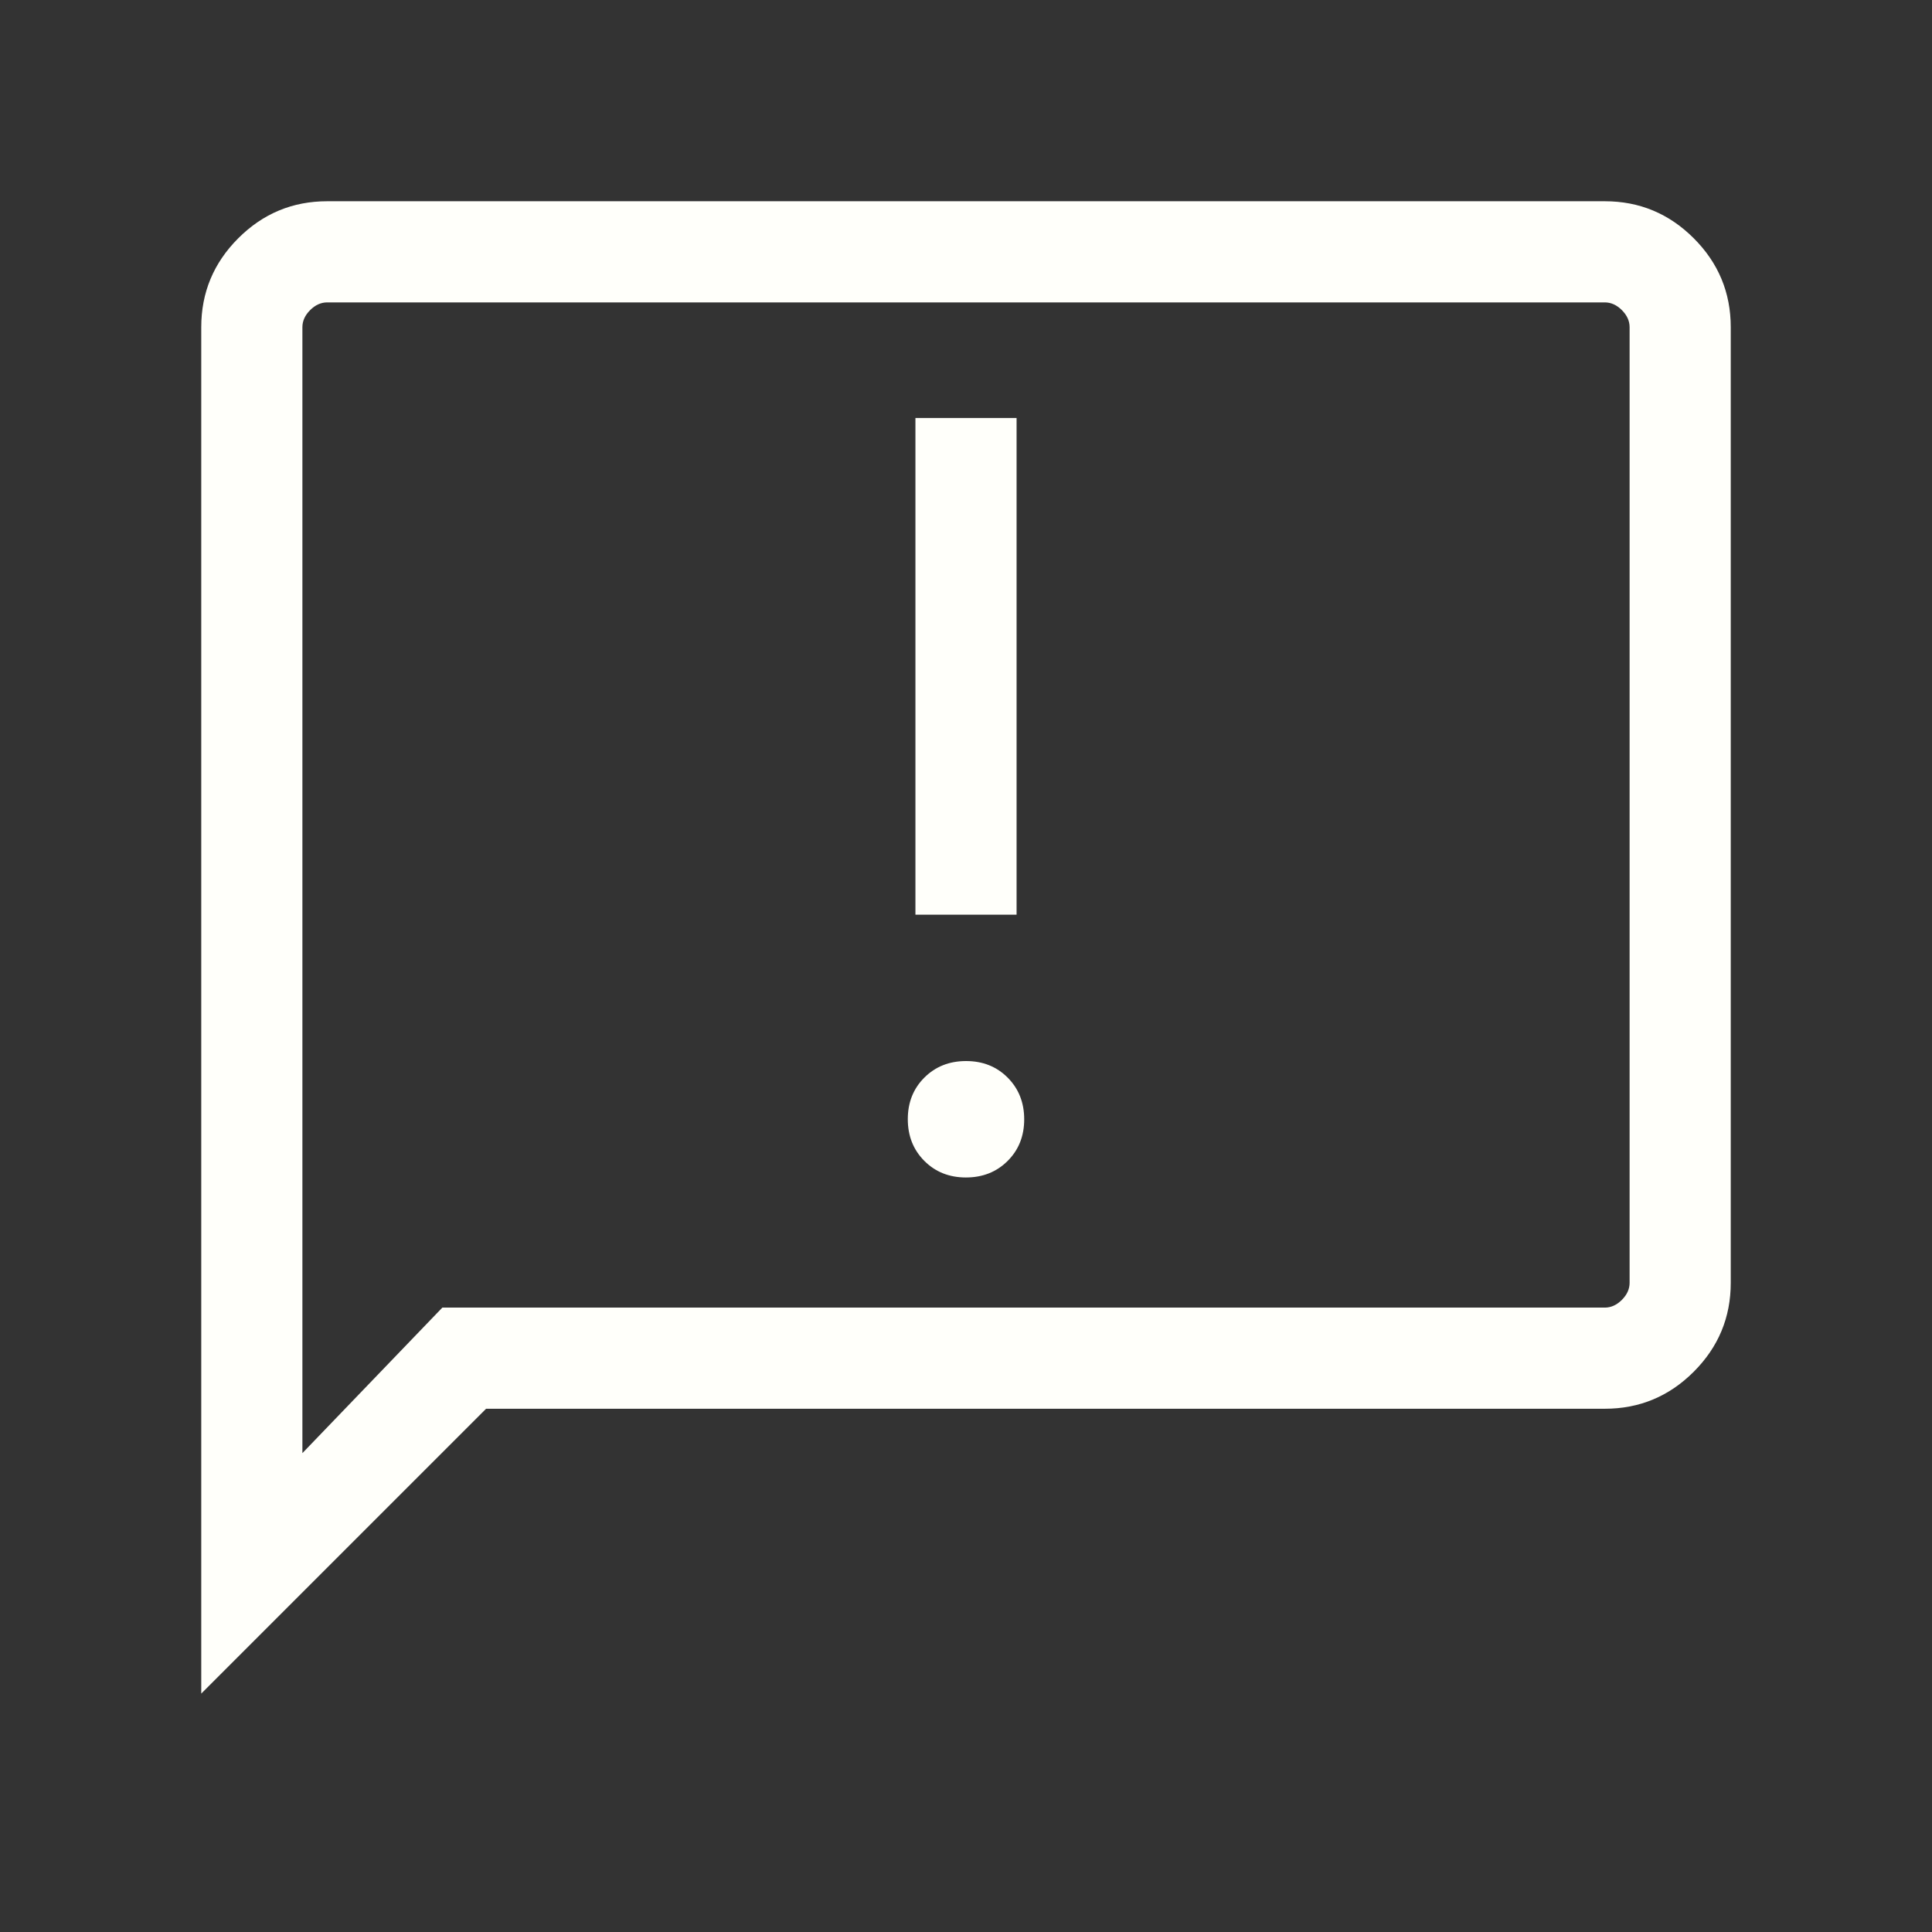
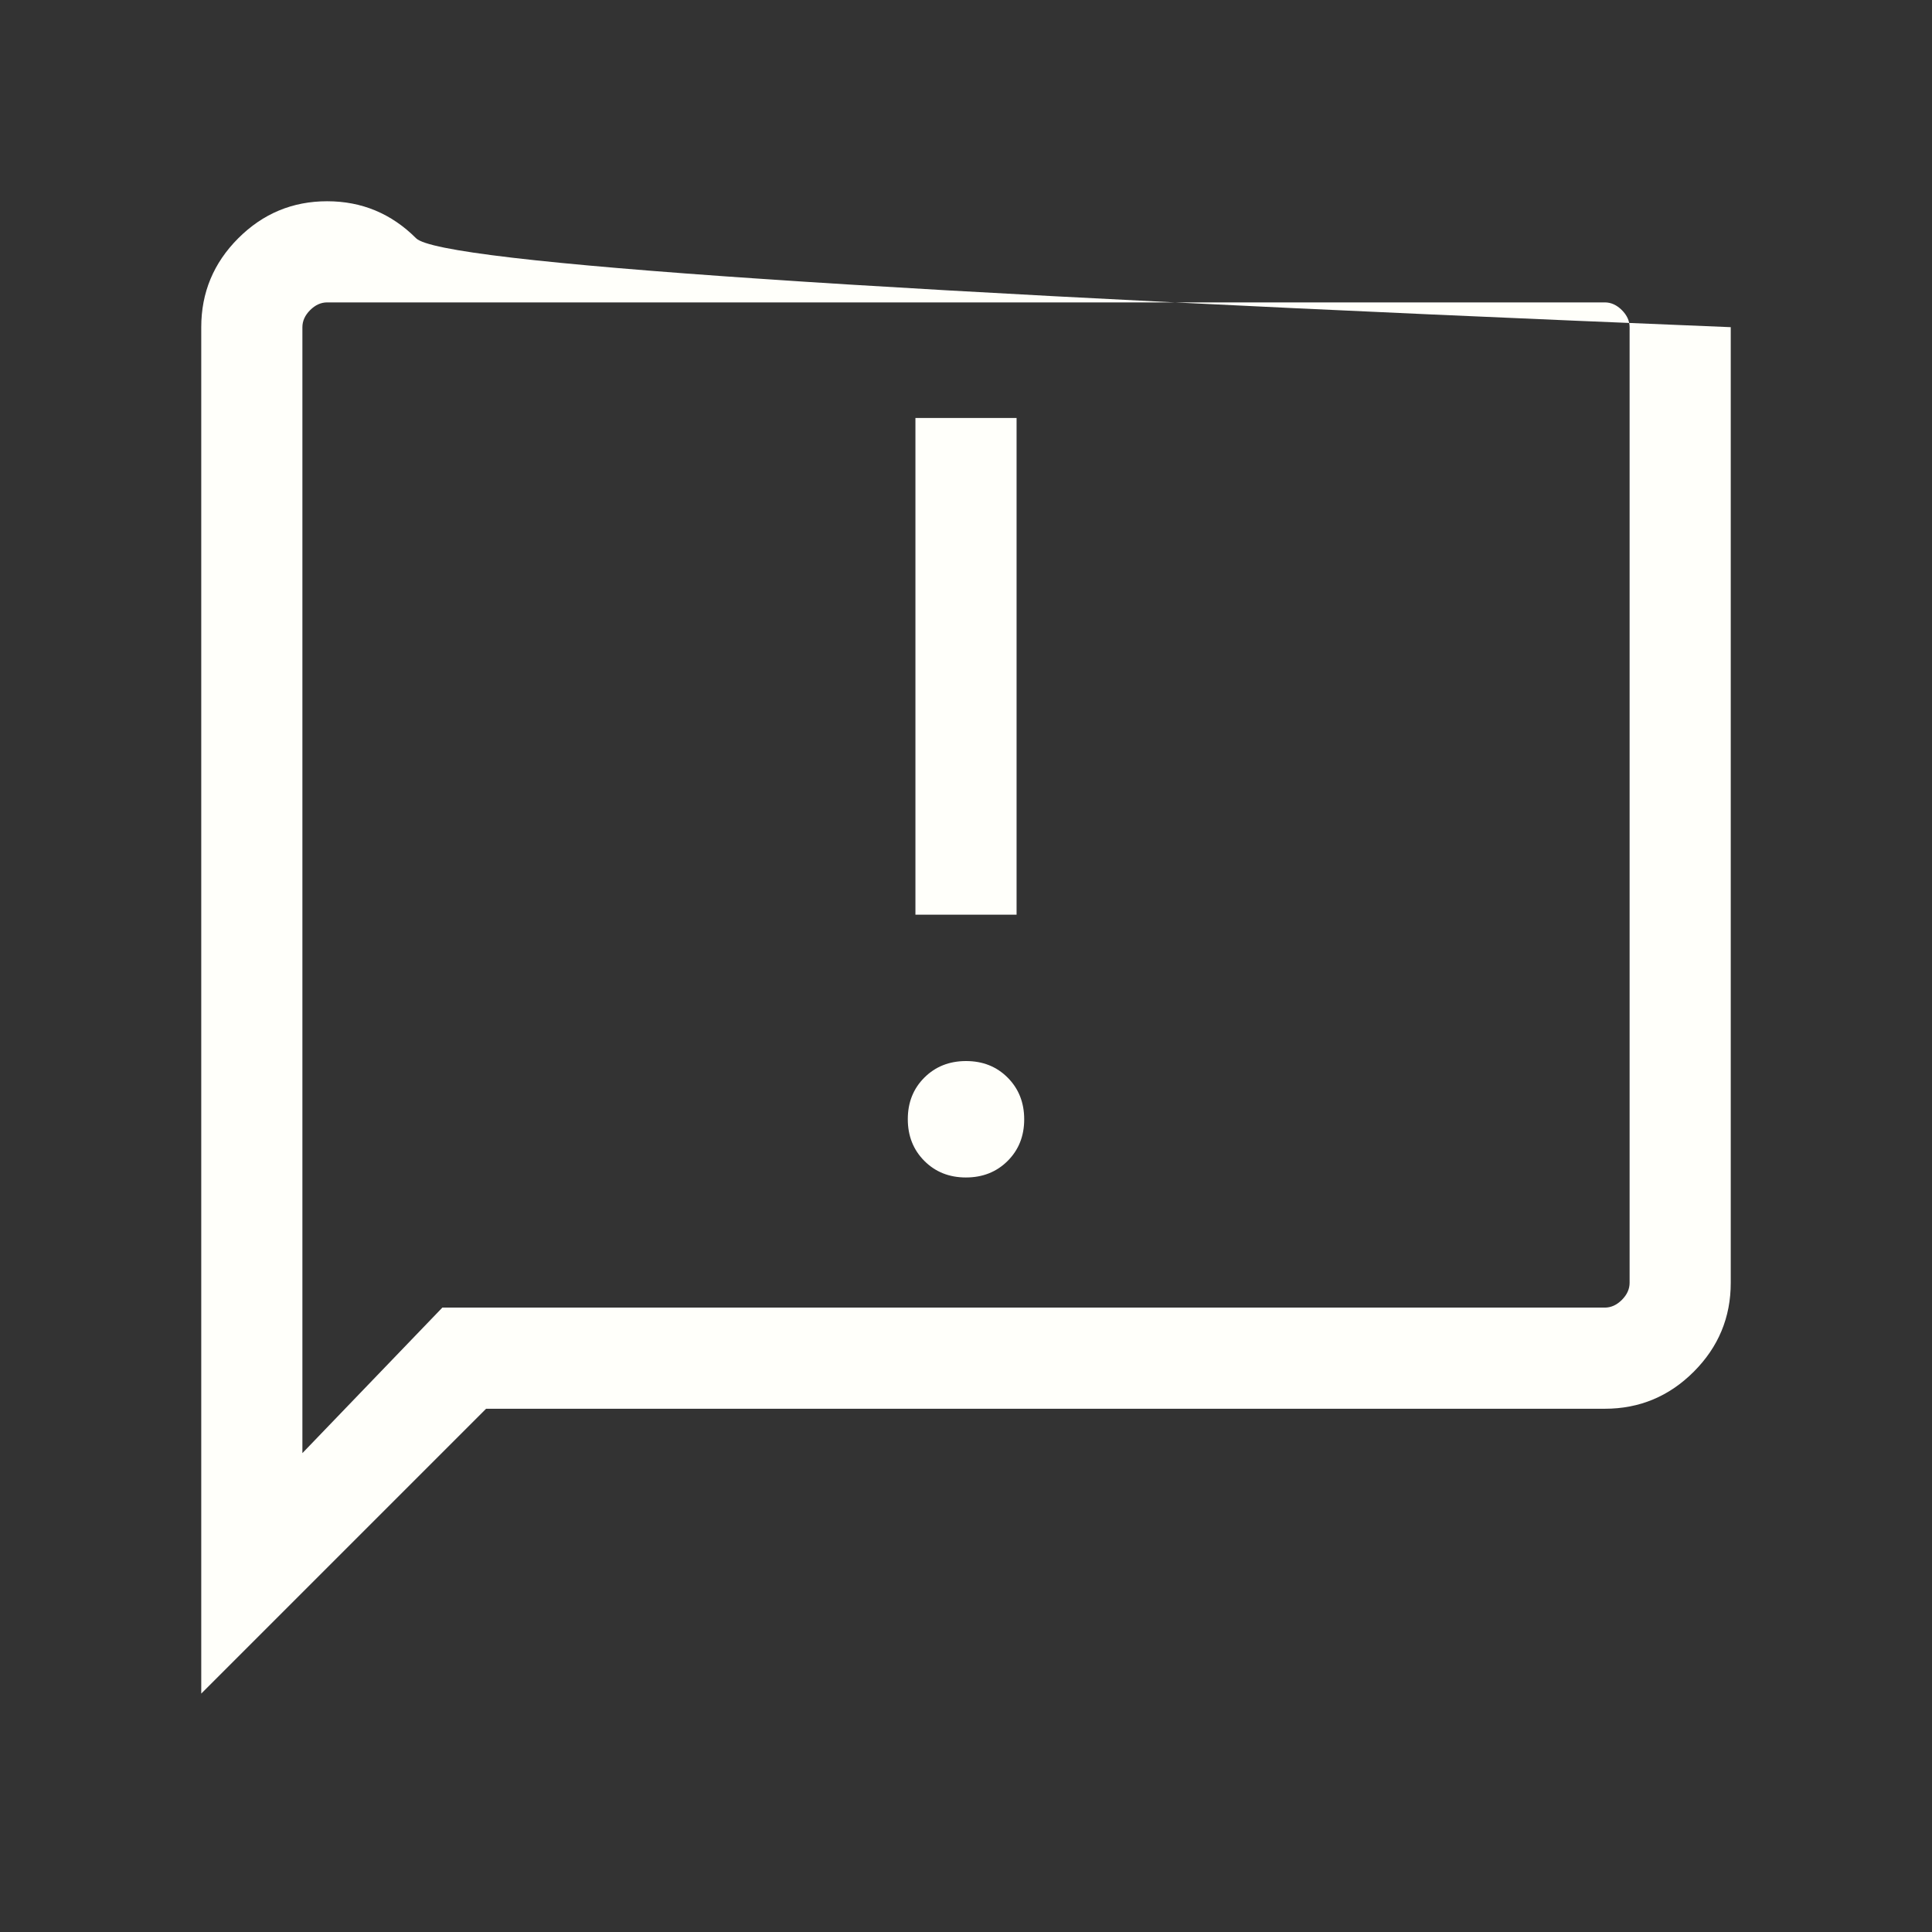
<svg xmlns="http://www.w3.org/2000/svg" height="40px" viewBox="0 -960 960 960" width="40px" fill="#fffffa">
  <rect x="0" y="-960" width="960" height="960" fill="#333333" stroke="none" />
-   <path d="M479.97-374.92q12.47 0 20.71-8.21t8.24-20.68q0-12.47-8.21-20.72-8.21-8.24-20.68-8.24-12.47 0-20.71 8.21t-8.24 20.68q0 12.47 8.21 20.71 8.21 8.25 20.68 8.25Zm-25.1-130.57h50.26v-246.82h-50.26v246.82ZM100-118.46v-678.97q0-25.79 18.39-44.18T162.57-860h634.86q25.79 0 44.18 18.39T860-797.43v474.86q0 25.79-18.39 44.18T797.43-260H241.54L100-118.46Zm119.8-191.8h577.63q4.62 0 8.47-3.84 3.84-3.85 3.84-8.47v-474.86q0-4.62-3.84-8.47-3.85-3.84-8.47-3.84H162.57q-4.62 0-8.47 3.84-3.84 3.85-3.84 8.47v559.48l69.54-72.31Zm-69.54 0v-499.48 499.48Z" />
+   <path d="M479.97-374.92q12.47 0 20.71-8.21t8.24-20.68q0-12.47-8.21-20.72-8.21-8.24-20.68-8.24-12.47 0-20.71 8.21t-8.24 20.68q0 12.47 8.21 20.71 8.21 8.25 20.68 8.25Zm-25.1-130.57h50.26v-246.82h-50.26v246.82ZM100-118.46v-678.97q0-25.79 18.39-44.18T162.57-860q25.79 0 44.18 18.39T860-797.43v474.86q0 25.79-18.39 44.18T797.43-260H241.54L100-118.46Zm119.8-191.8h577.63q4.62 0 8.47-3.84 3.84-3.85 3.84-8.47v-474.86q0-4.62-3.84-8.47-3.85-3.84-8.47-3.84H162.57q-4.62 0-8.47 3.84-3.84 3.85-3.84 8.47v559.48l69.54-72.31Zm-69.54 0v-499.48 499.48Z" />
</svg>